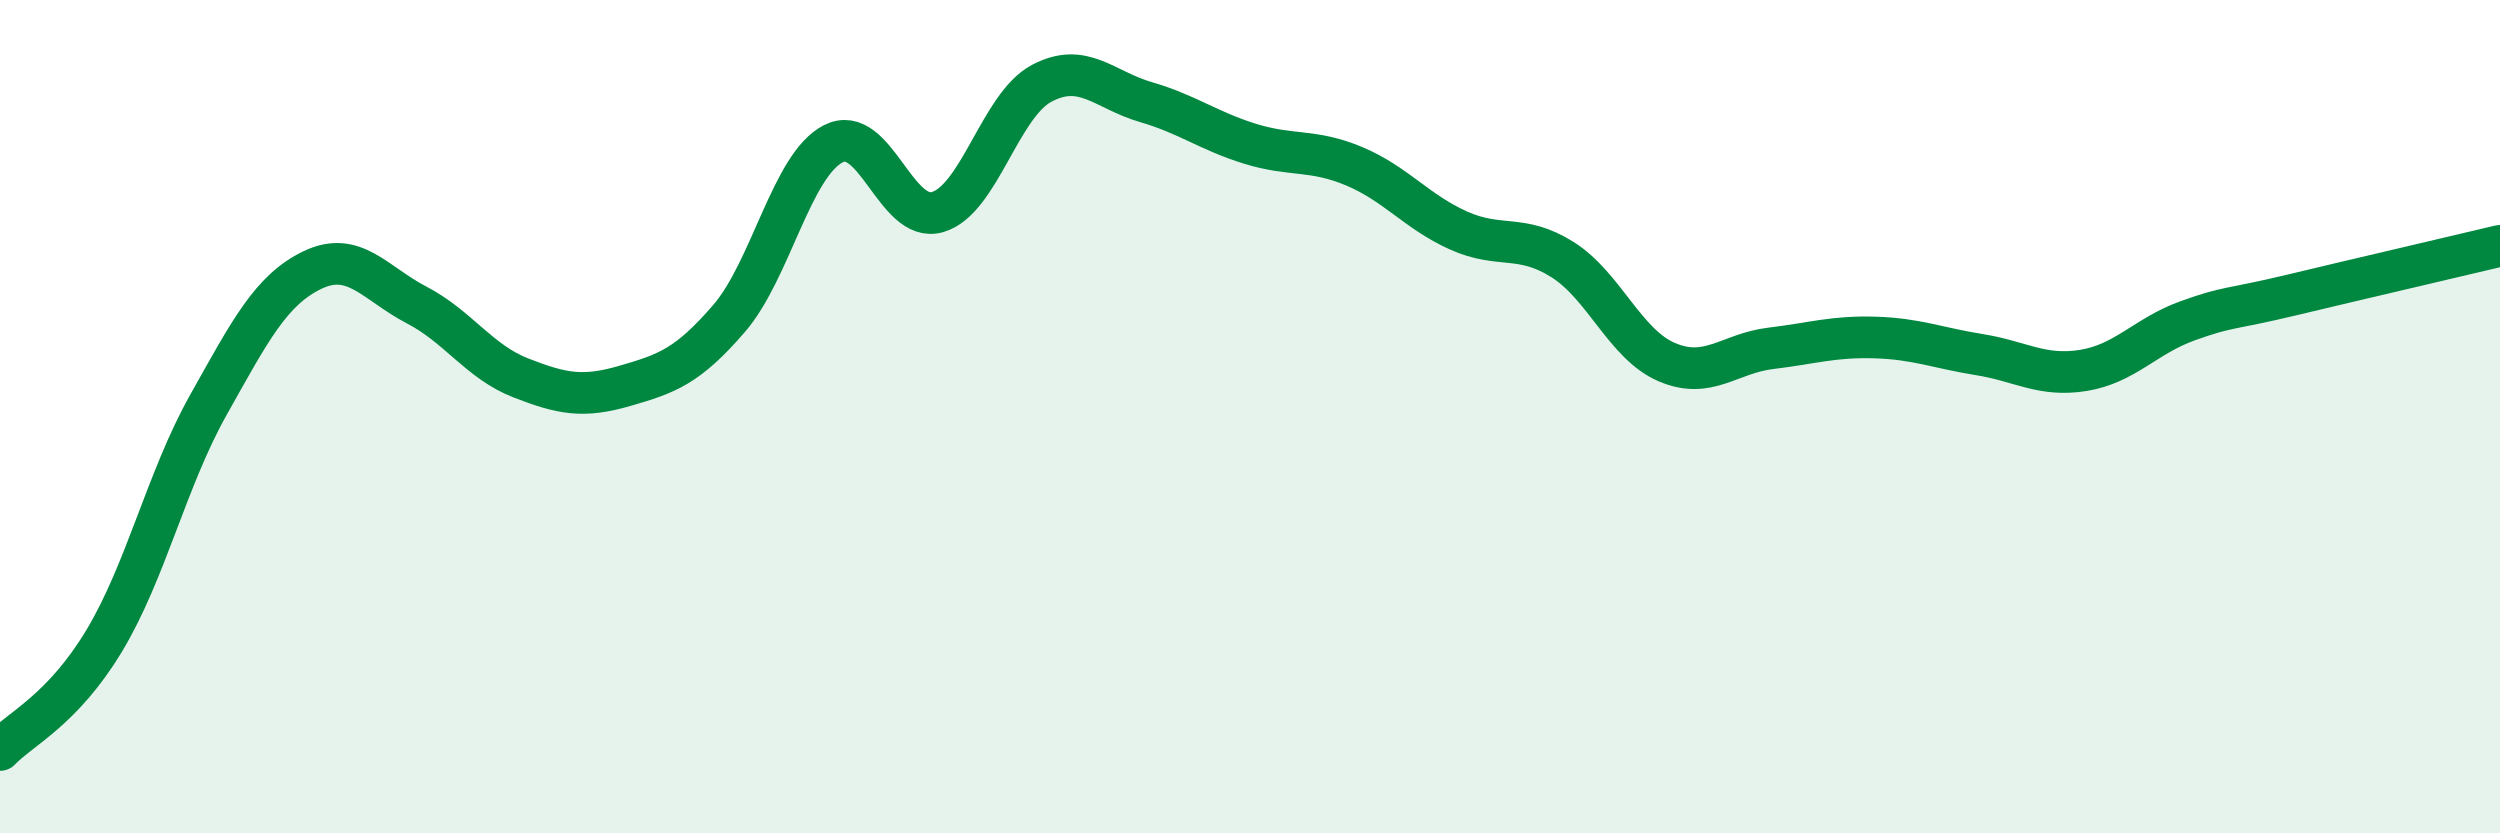
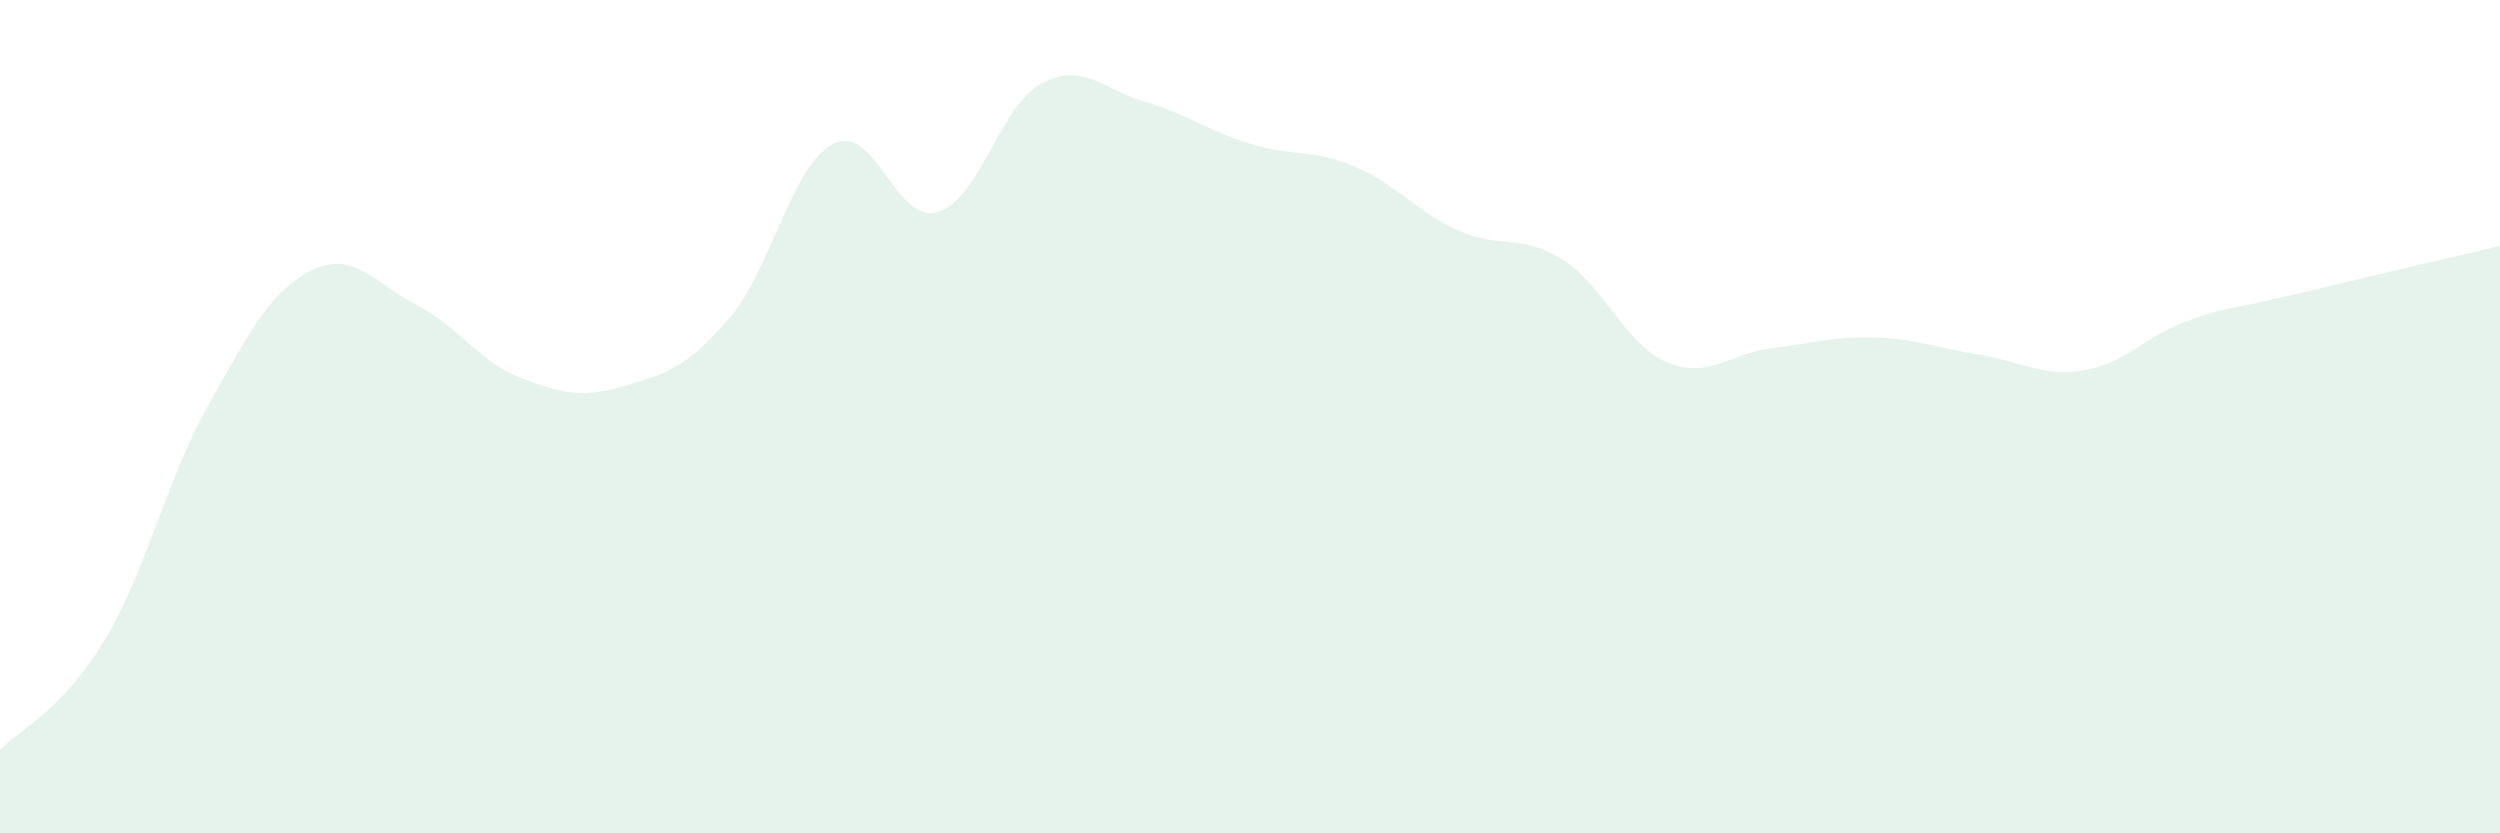
<svg xmlns="http://www.w3.org/2000/svg" width="60" height="20" viewBox="0 0 60 20">
  <path d="M 0,18 C 0.5,17.48 1.5,17.04 2.5,15.38 C 3.5,13.72 4,11.5 5,9.72 C 6,7.94 6.5,6.96 7.5,6.48 C 8.5,6 9,6.8 10,7.32 C 11,7.84 11.5,8.68 12.5,9.07 C 13.5,9.46 14,9.55 15,9.26 C 16,8.97 16.5,8.8 17.5,7.64 C 18.5,6.48 19,3.96 20,3.45 C 21,2.94 21.5,5.38 22.5,5.09 C 23.5,4.8 24,2.53 25,2 C 26,1.47 26.5,2.16 27.5,2.45 C 28.5,2.74 29,3.14 30,3.45 C 31,3.76 31.5,3.57 32.5,3.99 C 33.5,4.41 34,5.08 35,5.53 C 36,5.98 36.5,5.6 37.5,6.23 C 38.5,6.86 39,8.26 40,8.69 C 41,9.12 41.5,8.48 42.5,8.36 C 43.5,8.24 44,8.07 45,8.1 C 46,8.13 46.5,8.35 47.5,8.51 C 48.5,8.67 49,9.05 50,8.89 C 51,8.73 51.5,8.06 52.5,7.7 C 53.5,7.34 53.5,7.44 55,7.08 C 56.5,6.72 59,6.14 60,5.9L60 20L0 20Z" fill="#008740" opacity="0.1" stroke-linecap="round" stroke-linejoin="round" />
-   <path d="M 0,18 C 0.5,17.48 1.5,17.04 2.5,15.38 C 3.5,13.72 4,11.5 5,9.72 C 6,7.94 6.5,6.96 7.5,6.48 C 8.5,6 9,6.8 10,7.32 C 11,7.84 11.5,8.68 12.5,9.07 C 13.5,9.46 14,9.55 15,9.26 C 16,8.97 16.5,8.8 17.5,7.64 C 18.5,6.48 19,3.96 20,3.45 C 21,2.94 21.5,5.38 22.5,5.09 C 23.5,4.8 24,2.53 25,2 C 26,1.47 26.5,2.16 27.5,2.45 C 28.5,2.74 29,3.14 30,3.45 C 31,3.76 31.5,3.57 32.5,3.99 C 33.5,4.41 34,5.08 35,5.53 C 36,5.98 36.5,5.6 37.5,6.23 C 38.5,6.86 39,8.26 40,8.69 C 41,9.12 41.5,8.48 42.5,8.36 C 43.5,8.24 44,8.07 45,8.1 C 46,8.13 46.5,8.35 47.5,8.51 C 48.5,8.67 49,9.05 50,8.89 C 51,8.73 51.5,8.06 52.5,7.7 C 53.5,7.34 53.5,7.44 55,7.08 C 56.5,6.72 59,6.14 60,5.9" stroke="#008740" stroke-width="1" fill="none" stroke-linecap="round" stroke-linejoin="round" />
</svg>